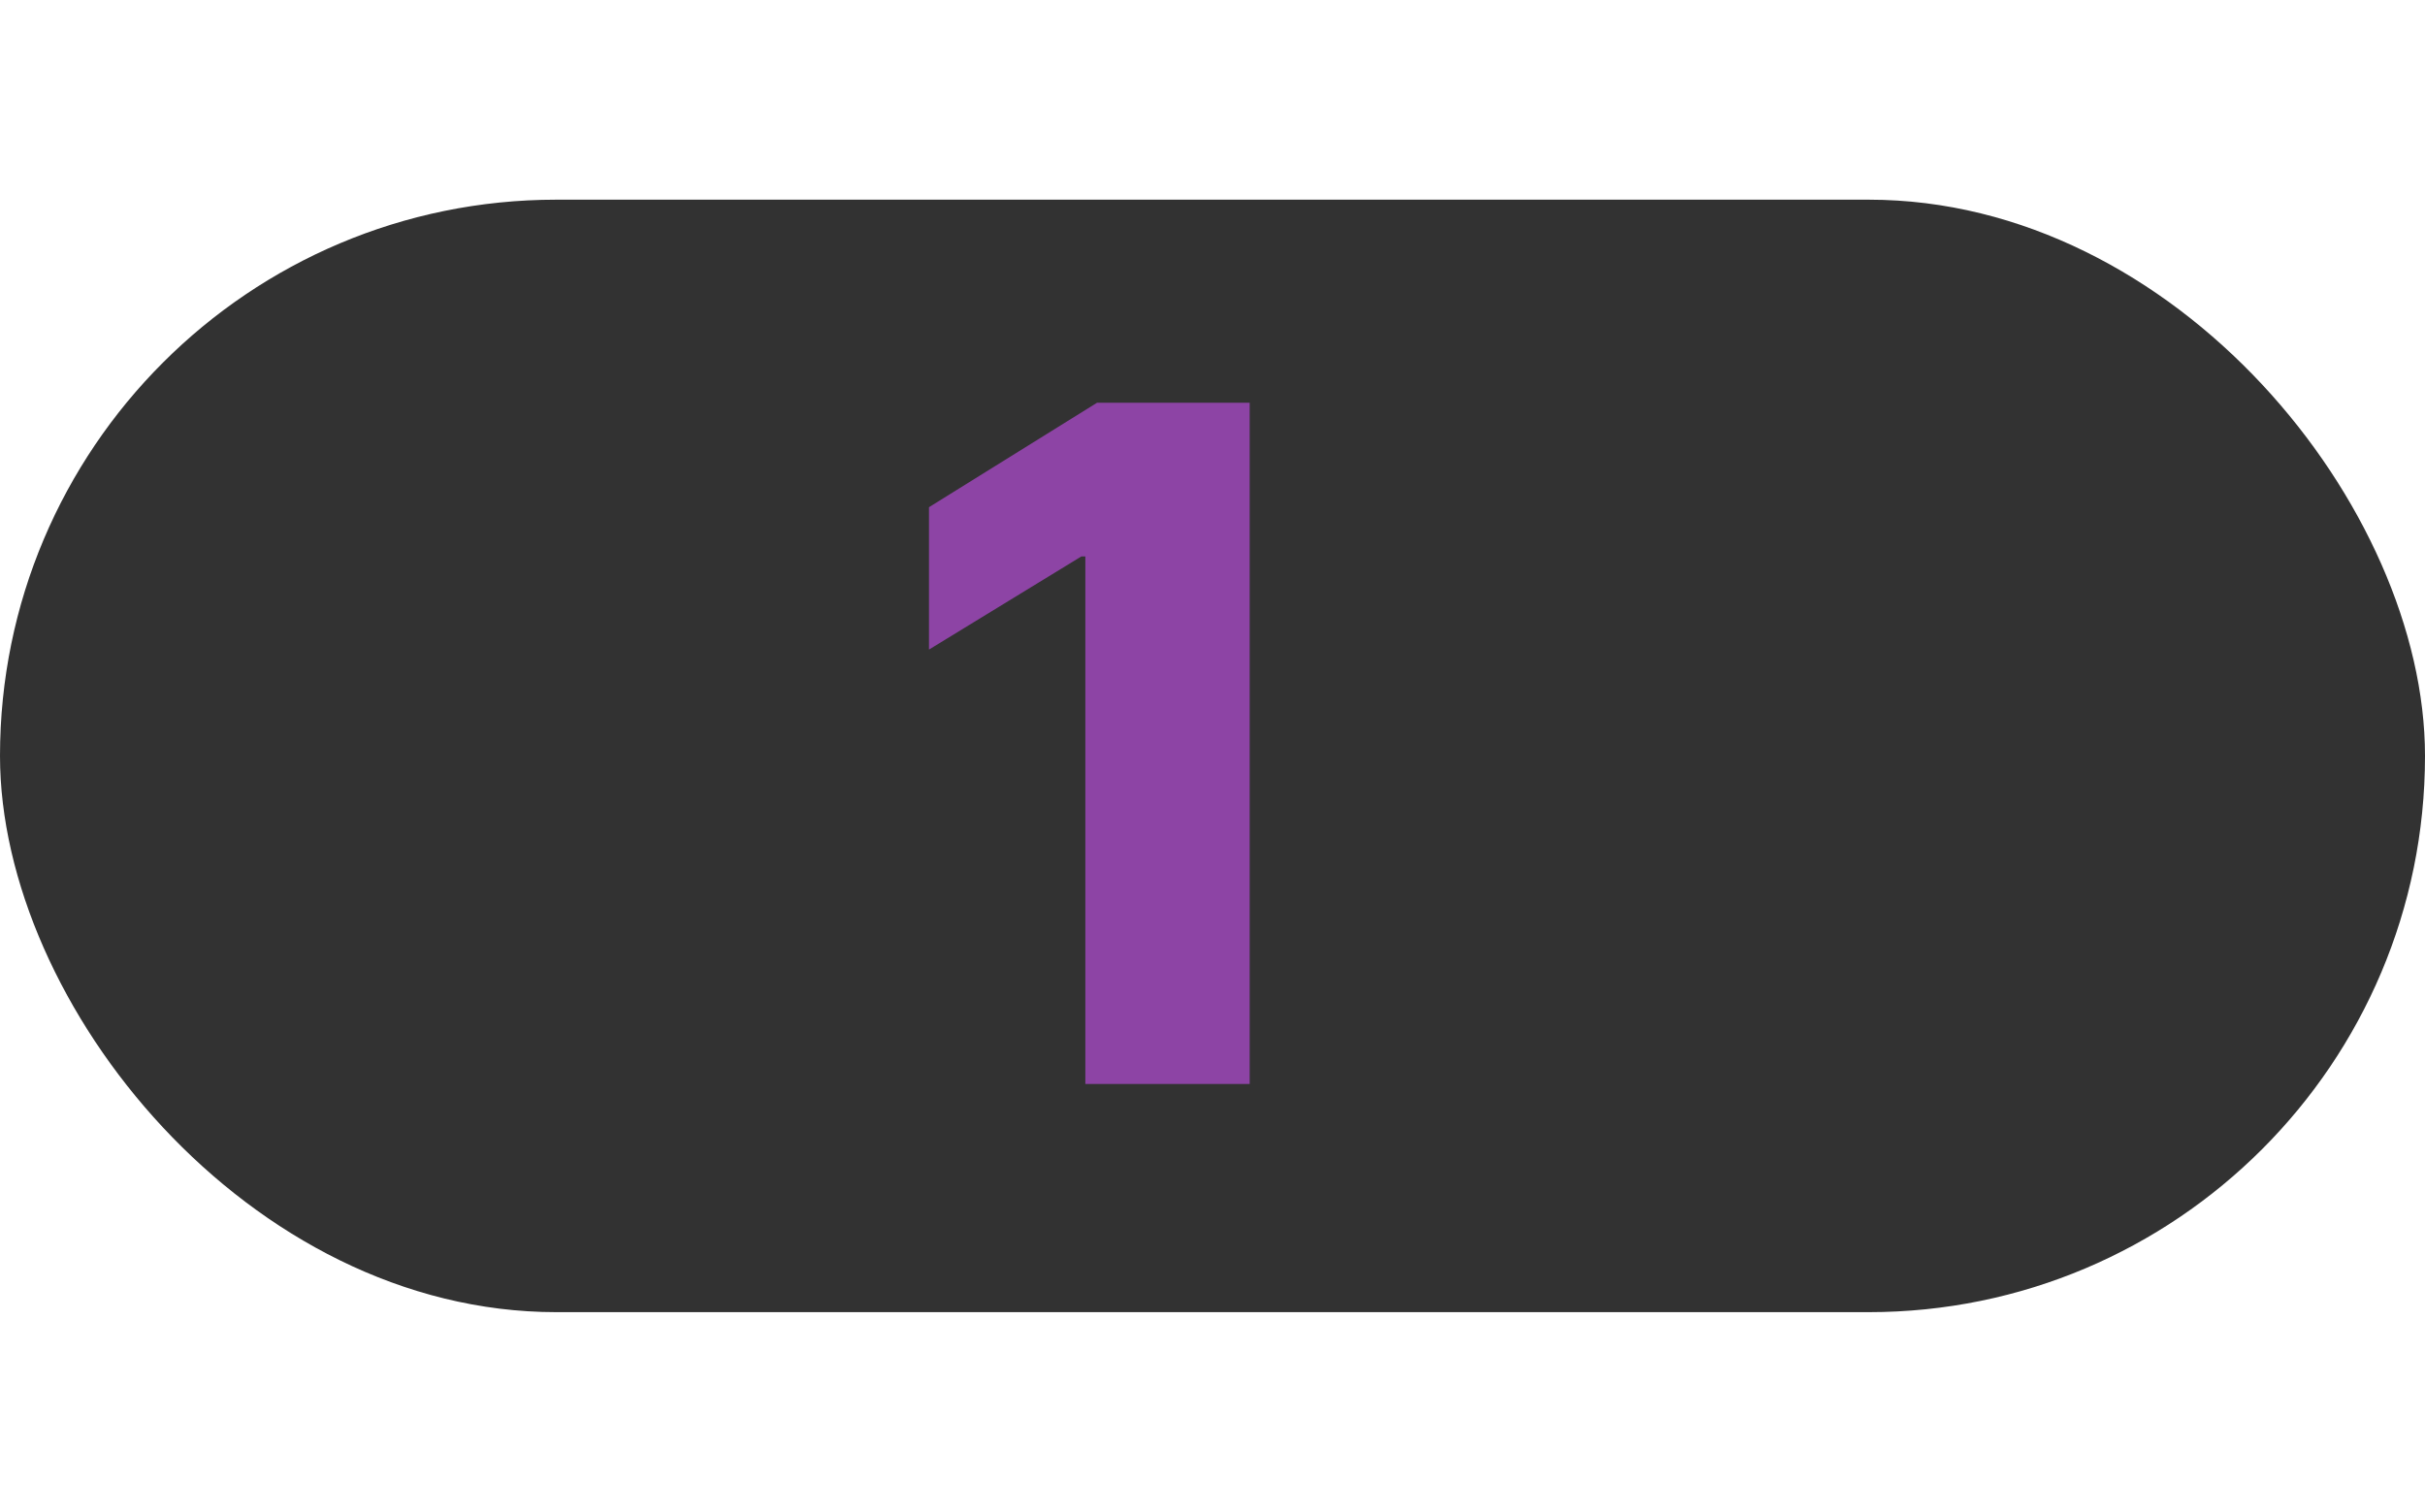
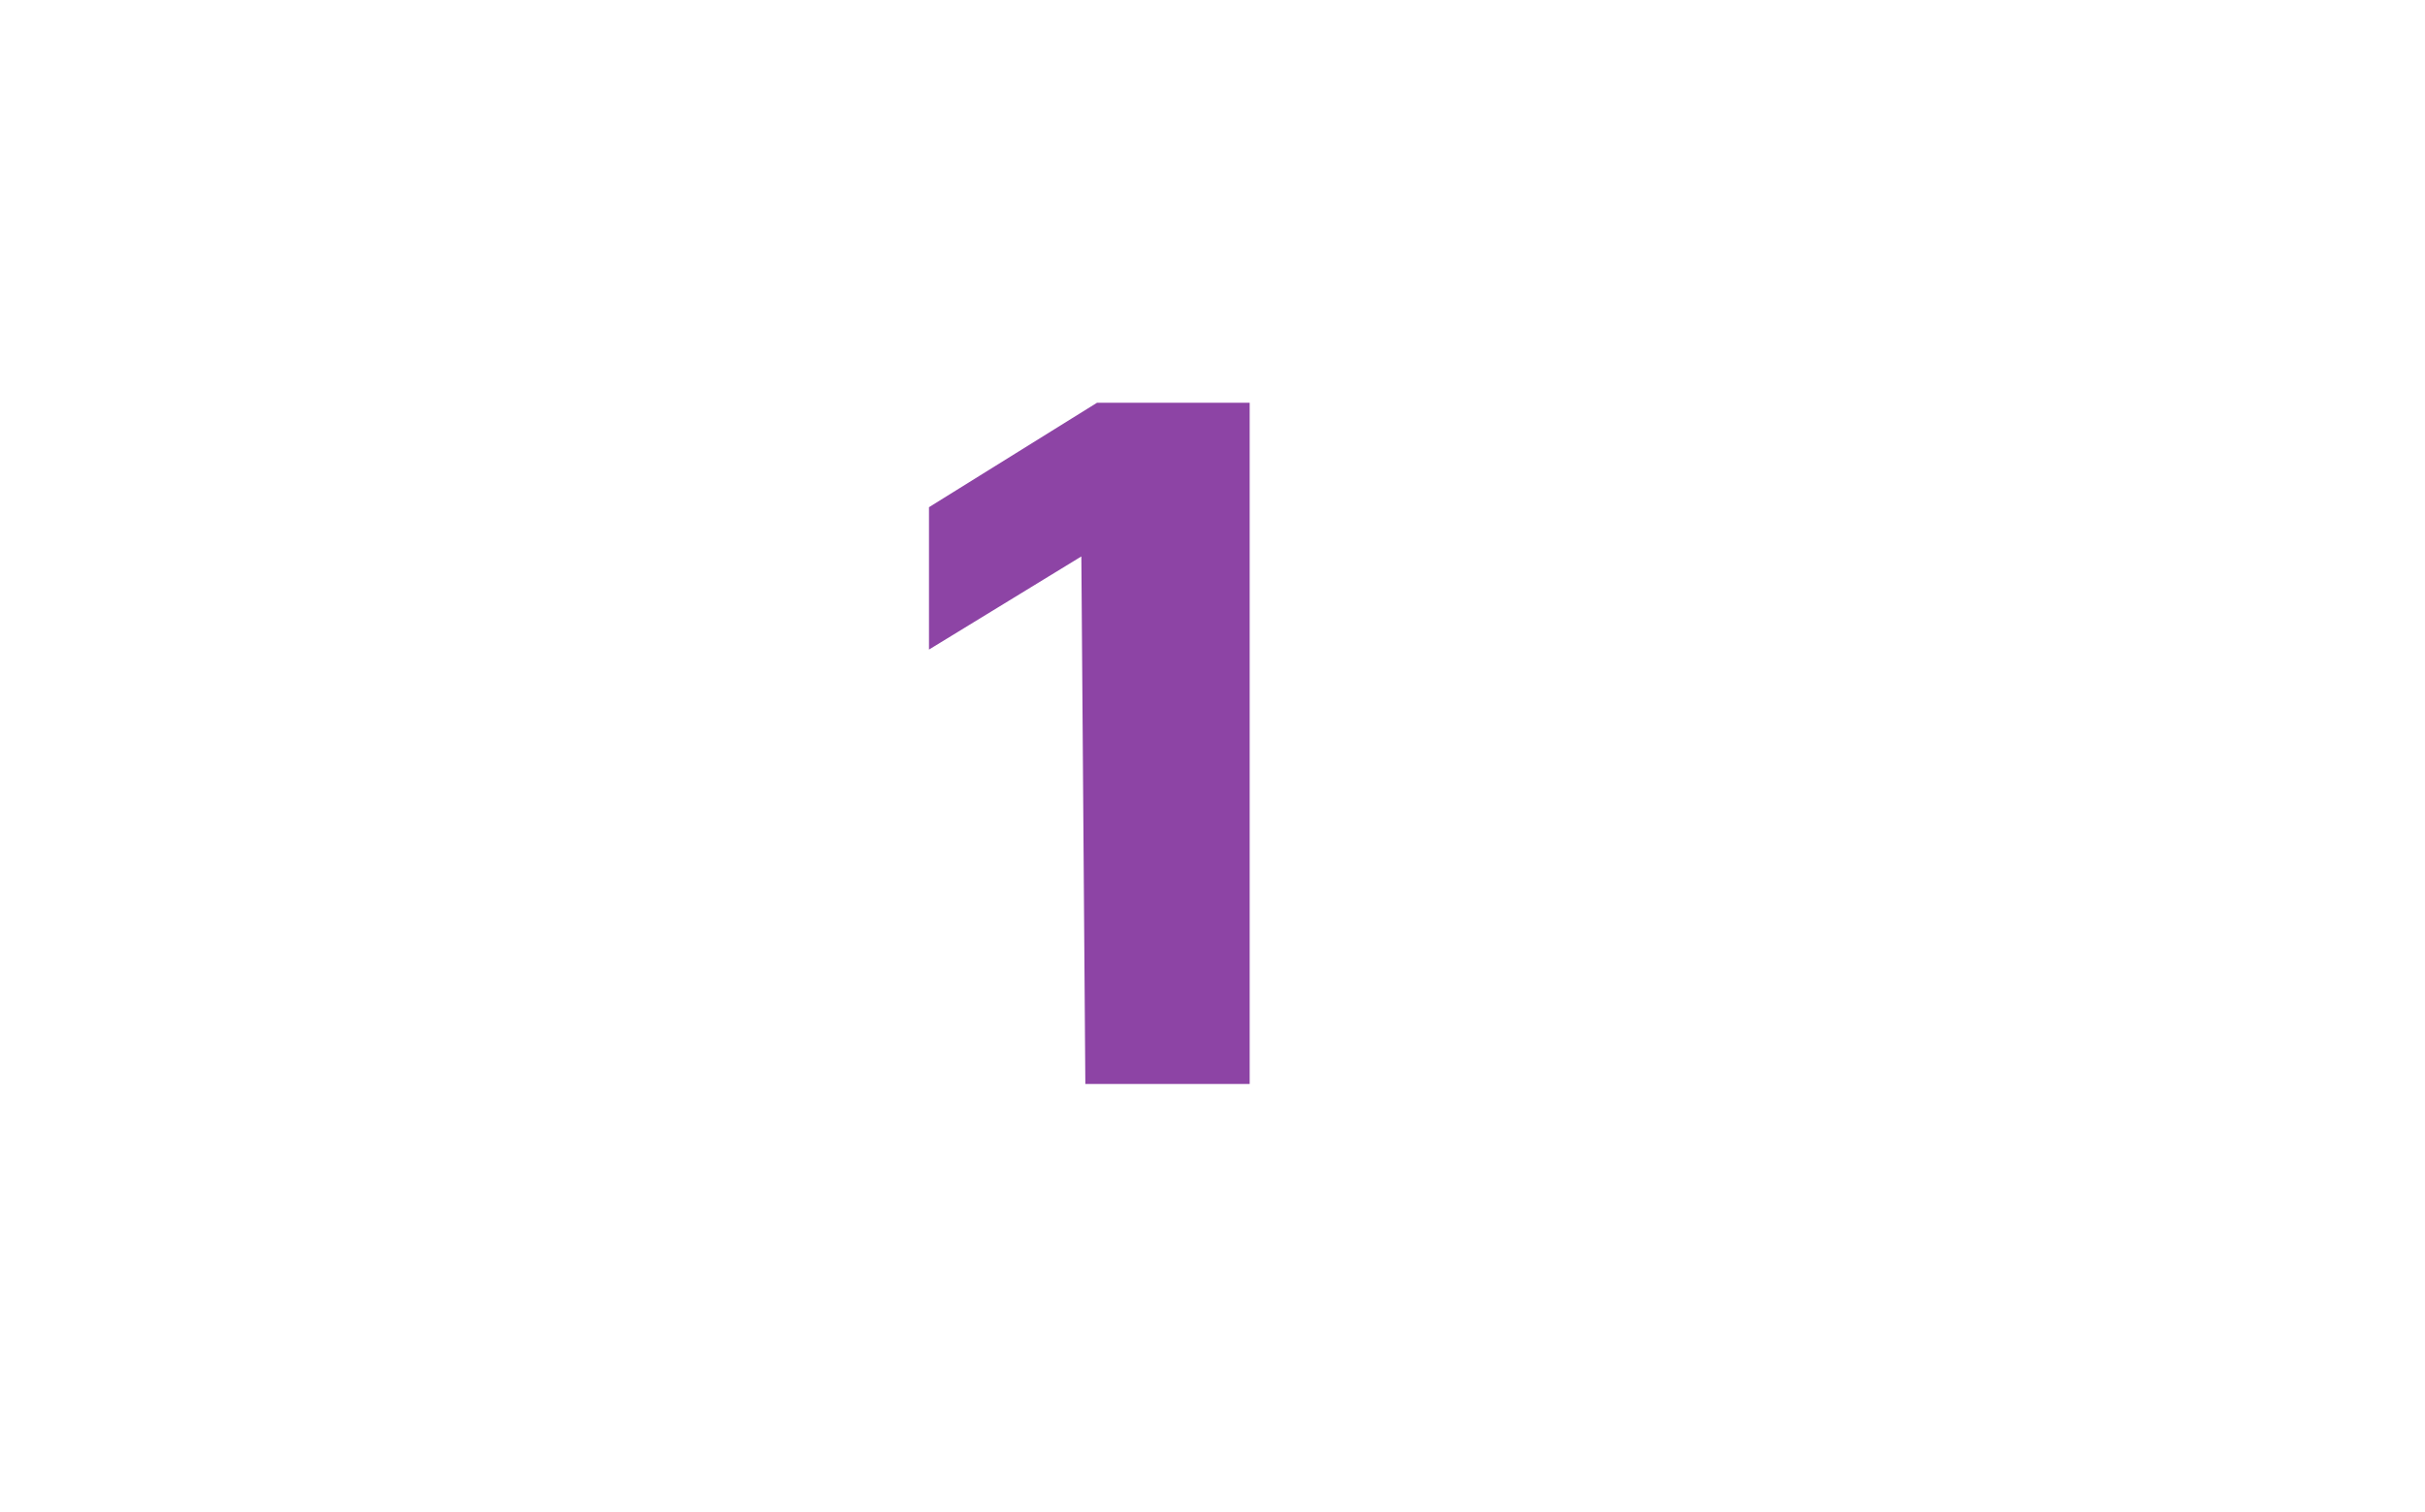
<svg xmlns="http://www.w3.org/2000/svg" width="85" height="53" viewBox="0 0 85 53" fill="none">
-   <rect y="7" width="85" height="39" rx="19.5" fill="#323232" />
-   <path d="M43.803 14.12L43.803 38L38.043 38L38.043 19.507L37.903 19.507L32.562 22.772L32.562 17.781L38.451 14.12L43.803 14.12Z" fill="#8D44A5" />
+   <path d="M43.803 14.12L43.803 38L38.043 38L37.903 19.507L32.562 22.772L32.562 17.781L38.451 14.12L43.803 14.12Z" fill="#8D44A5" />
</svg>